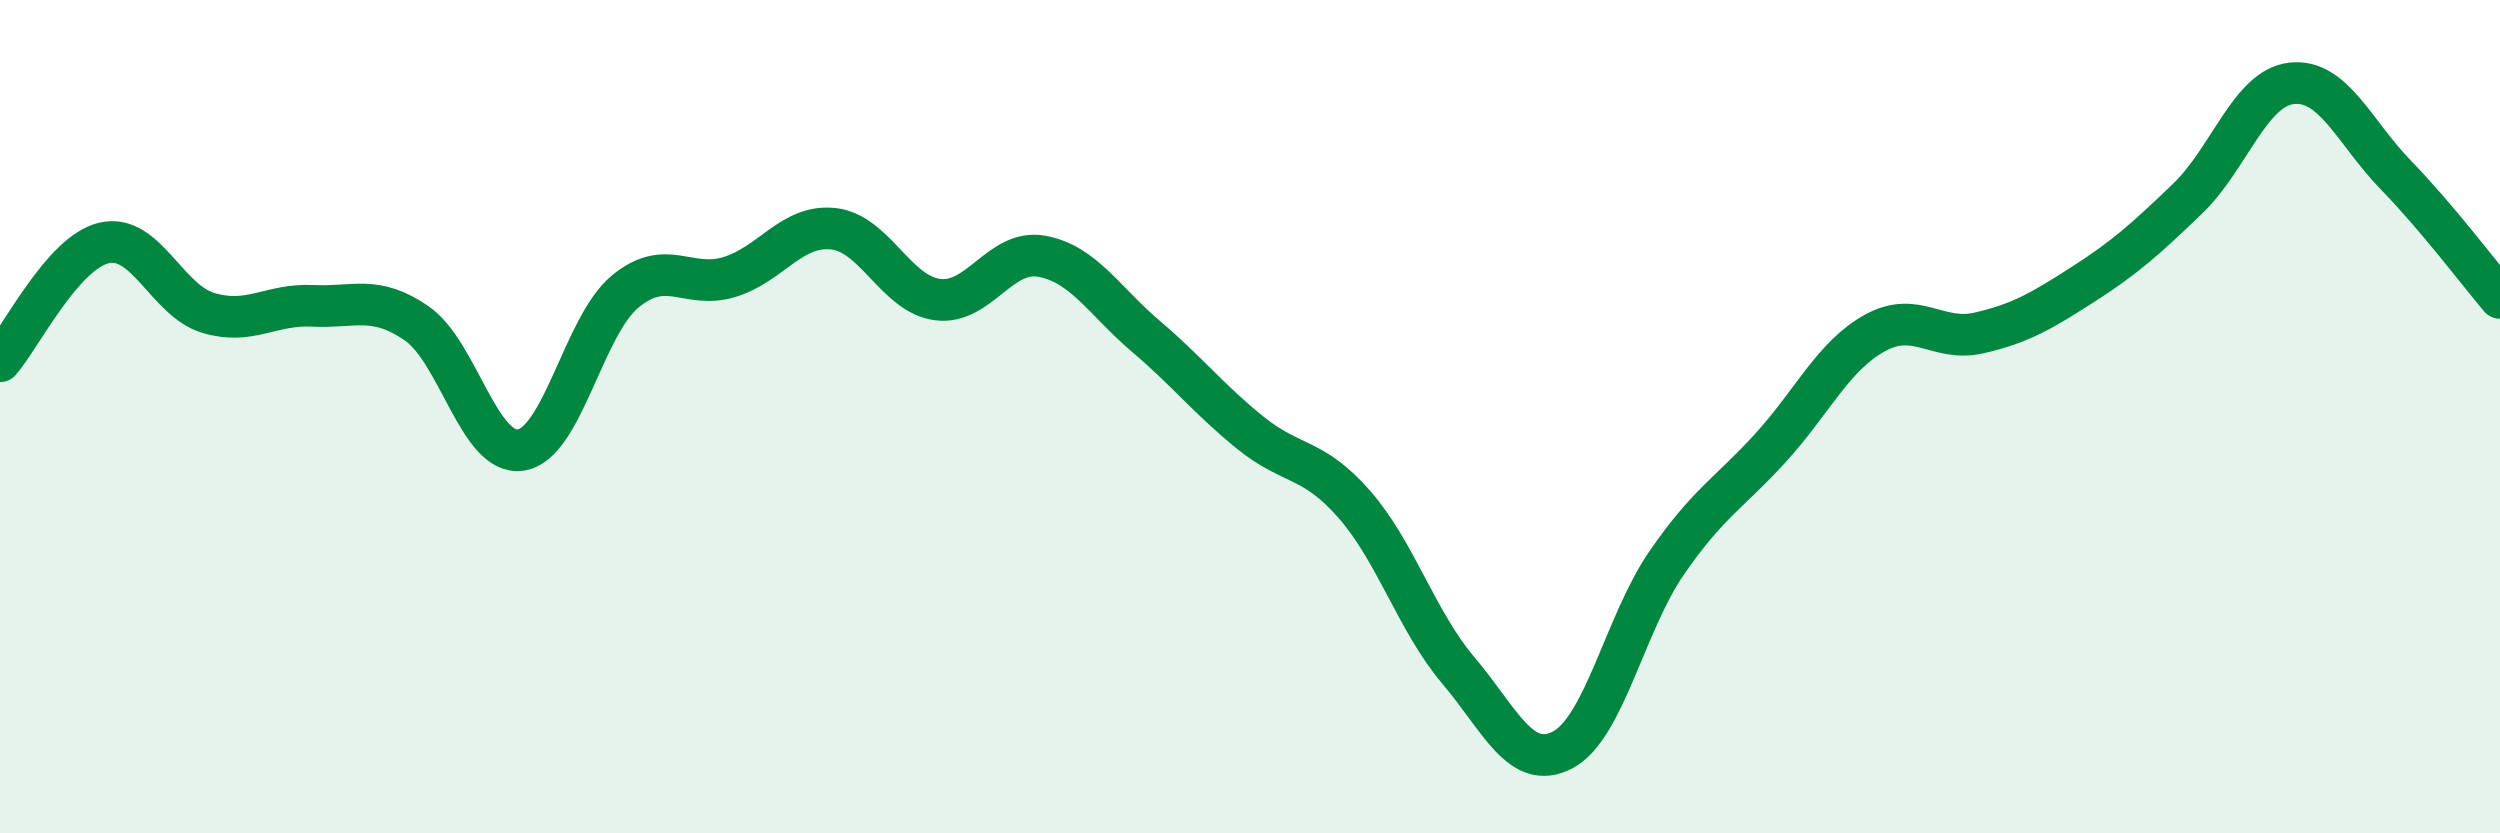
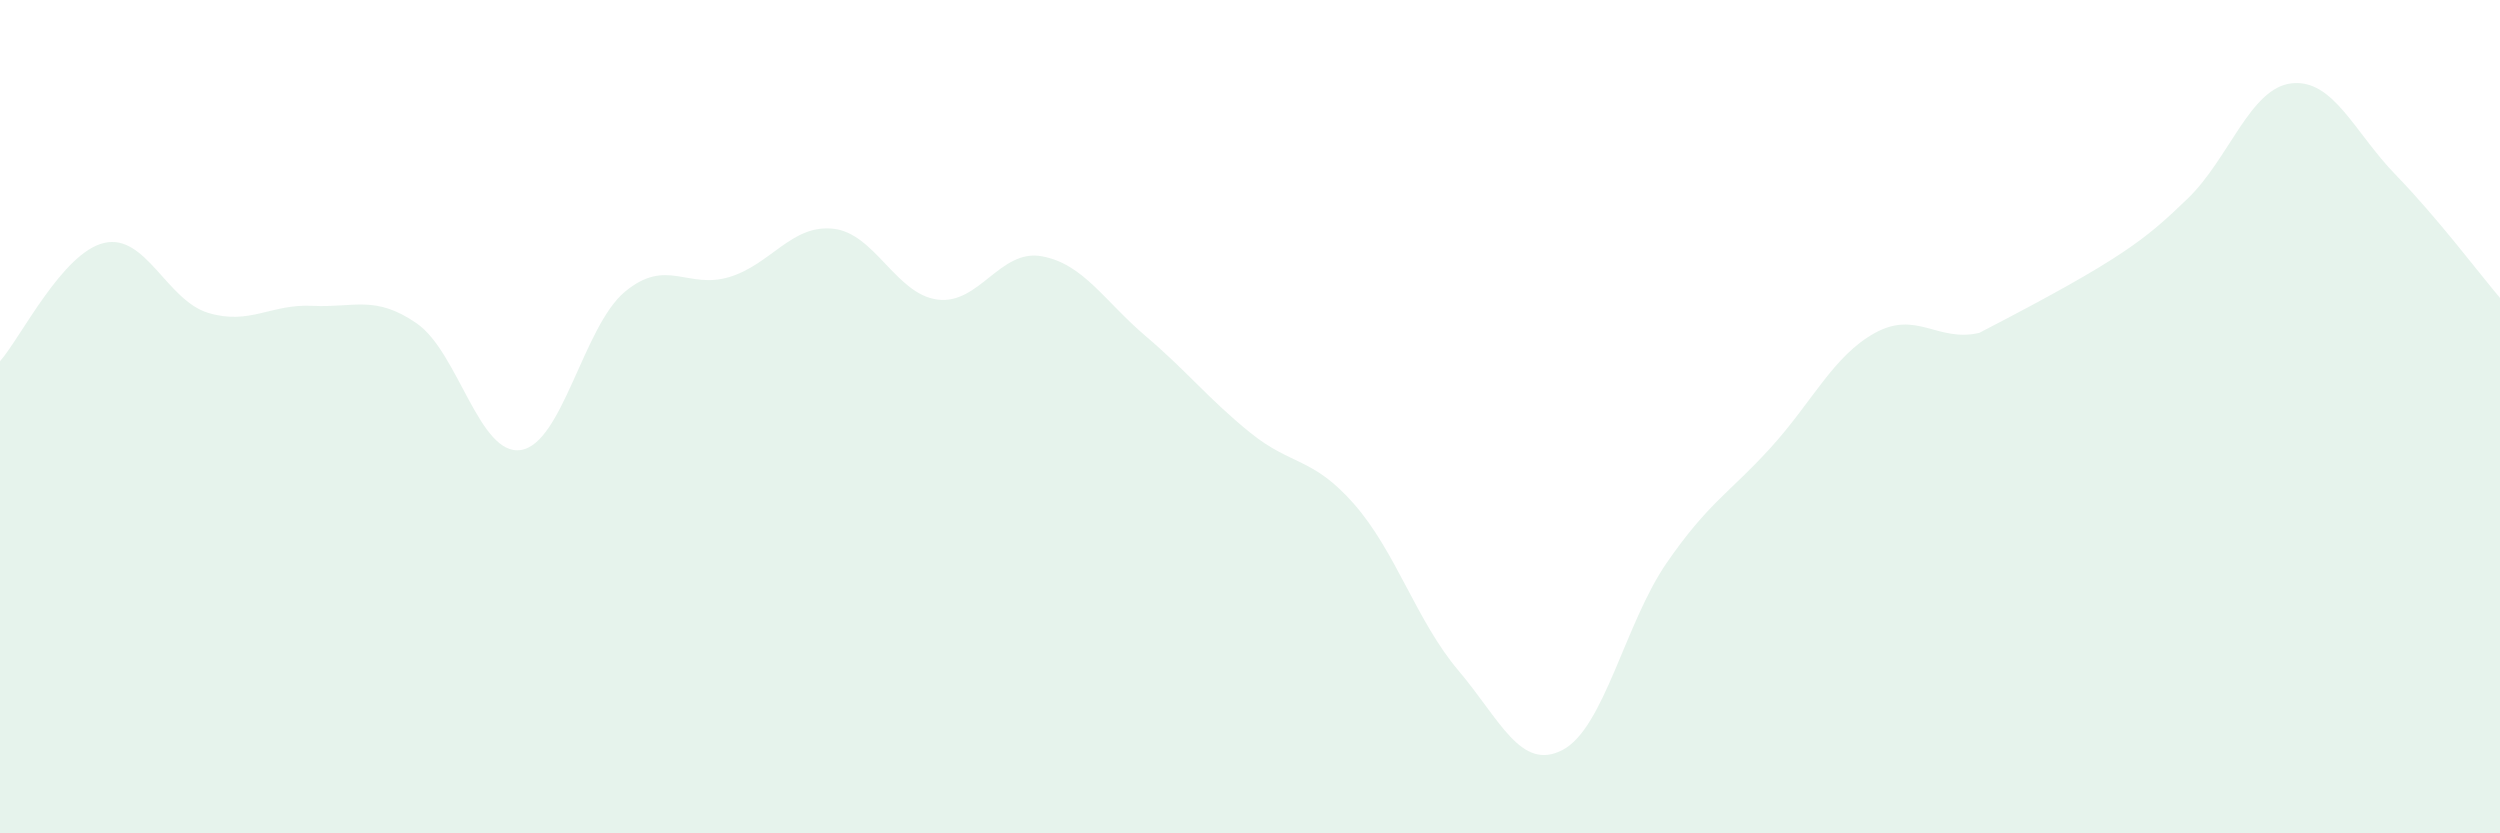
<svg xmlns="http://www.w3.org/2000/svg" width="60" height="20" viewBox="0 0 60 20">
-   <path d="M 0,8.67 C 0.5,8.1 1.5,6.06 2.5,5.83 C 3.5,5.6 4,7.21 5,7.51 C 6,7.81 6.5,7.29 7.5,7.34 C 8.5,7.39 9,7.07 10,7.76 C 11,8.45 11.5,10.95 12.5,10.8 C 13.5,10.65 14,7.83 15,7 C 16,6.17 16.5,6.95 17.5,6.65 C 18.5,6.35 19,5.38 20,5.49 C 21,5.6 21.5,7.06 22.5,7.19 C 23.5,7.32 24,5.97 25,6.15 C 26,6.33 26.5,7.22 27.5,8.07 C 28.5,8.92 29,9.57 30,10.38 C 31,11.19 31.5,10.96 32.5,12.1 C 33.5,13.24 34,14.91 35,16.09 C 36,17.27 36.5,18.52 37.5,18 C 38.5,17.48 39,14.96 40,13.51 C 41,12.06 41.5,11.84 42.5,10.74 C 43.5,9.64 44,8.54 45,7.99 C 46,7.44 46.5,8.22 47.5,7.99 C 48.5,7.76 49,7.46 50,6.82 C 51,6.18 51.5,5.73 52.5,4.77 C 53.5,3.81 54,2.11 55,2 C 56,1.89 56.5,3.17 57.5,4.2 C 58.5,5.23 59.5,6.56 60,7.15L60 20L0 20Z" fill="#008740" opacity="0.1" stroke-linecap="round" stroke-linejoin="round" />
-   <path d="M 0,8.67 C 0.5,8.1 1.5,6.06 2.5,5.83 C 3.5,5.6 4,7.21 5,7.51 C 6,7.81 6.5,7.29 7.5,7.34 C 8.5,7.39 9,7.07 10,7.76 C 11,8.45 11.5,10.95 12.5,10.8 C 13.5,10.65 14,7.83 15,7 C 16,6.17 16.5,6.95 17.5,6.65 C 18.5,6.35 19,5.38 20,5.49 C 21,5.6 21.5,7.06 22.5,7.19 C 23.5,7.32 24,5.97 25,6.15 C 26,6.33 26.5,7.22 27.5,8.07 C 28.5,8.92 29,9.57 30,10.38 C 31,11.19 31.5,10.96 32.5,12.1 C 33.5,13.24 34,14.91 35,16.09 C 36,17.27 36.5,18.52 37.5,18 C 38.5,17.48 39,14.96 40,13.51 C 41,12.06 41.5,11.84 42.5,10.74 C 43.5,9.64 44,8.54 45,7.99 C 46,7.44 46.5,8.22 47.5,7.99 C 48.5,7.76 49,7.46 50,6.82 C 51,6.18 51.5,5.73 52.5,4.77 C 53.5,3.81 54,2.11 55,2 C 56,1.89 56.5,3.17 57.5,4.2 C 58.5,5.23 59.5,6.56 60,7.15" stroke="#008740" stroke-width="1" fill="none" stroke-linecap="round" stroke-linejoin="round" />
+   <path d="M 0,8.67 C 0.5,8.1 1.5,6.06 2.5,5.83 C 3.5,5.6 4,7.21 5,7.51 C 6,7.81 6.5,7.29 7.5,7.34 C 8.5,7.39 9,7.07 10,7.76 C 11,8.45 11.5,10.95 12.5,10.8 C 13.5,10.65 14,7.83 15,7 C 16,6.17 16.5,6.95 17.5,6.65 C 18.5,6.35 19,5.38 20,5.49 C 21,5.6 21.5,7.06 22.5,7.19 C 23.5,7.32 24,5.97 25,6.15 C 26,6.33 26.5,7.22 27.5,8.07 C 28.5,8.92 29,9.57 30,10.38 C 31,11.19 31.5,10.96 32.5,12.1 C 33.5,13.24 34,14.91 35,16.09 C 36,17.27 36.5,18.52 37.5,18 C 38.5,17.48 39,14.96 40,13.51 C 41,12.06 41.5,11.84 42.5,10.74 C 43.5,9.64 44,8.54 45,7.99 C 46,7.44 46.5,8.22 47.5,7.99 C 51,6.18 51.5,5.73 52.5,4.77 C 53.5,3.81 54,2.11 55,2 C 56,1.89 56.5,3.17 57.5,4.2 C 58.5,5.23 59.5,6.56 60,7.15L60 20L0 20Z" fill="#008740" opacity="0.1" stroke-linecap="round" stroke-linejoin="round" />
</svg>